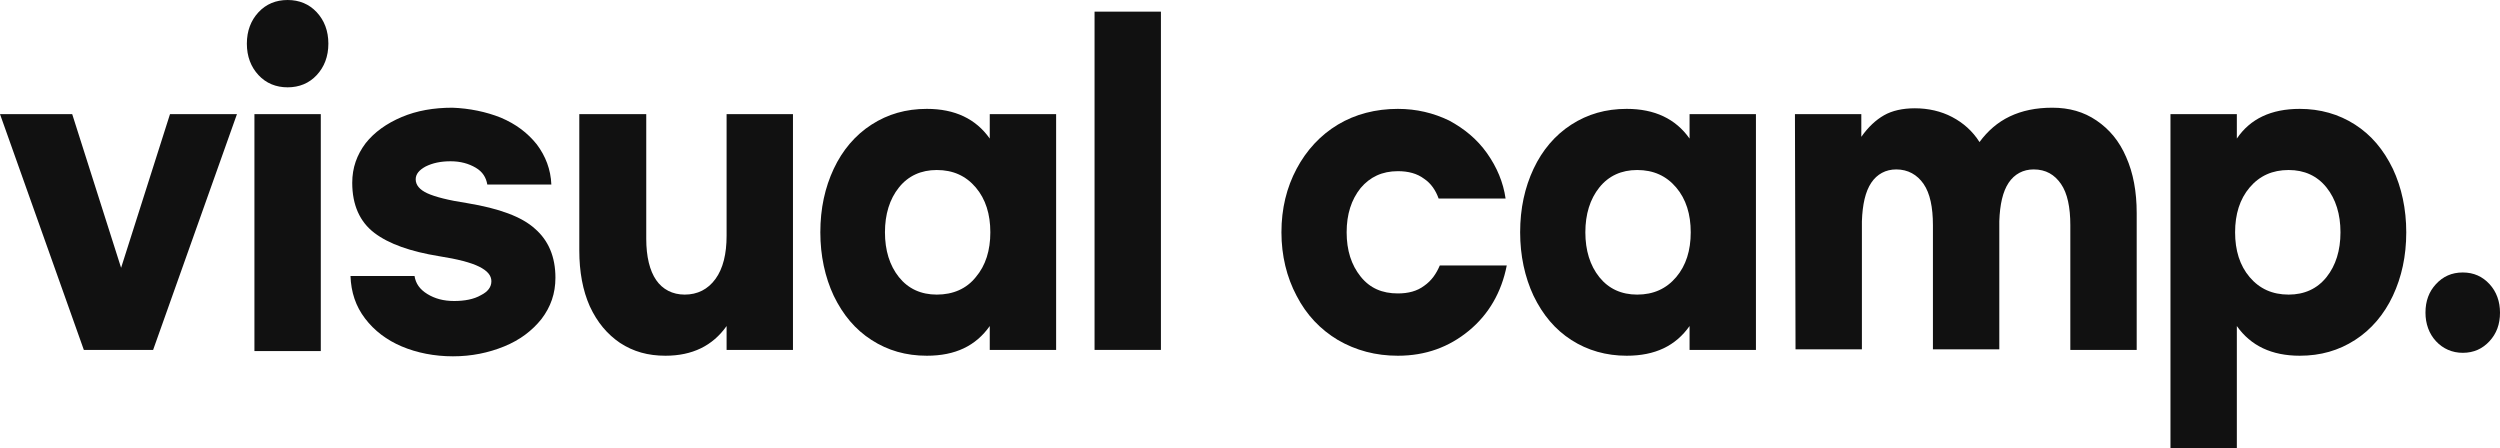
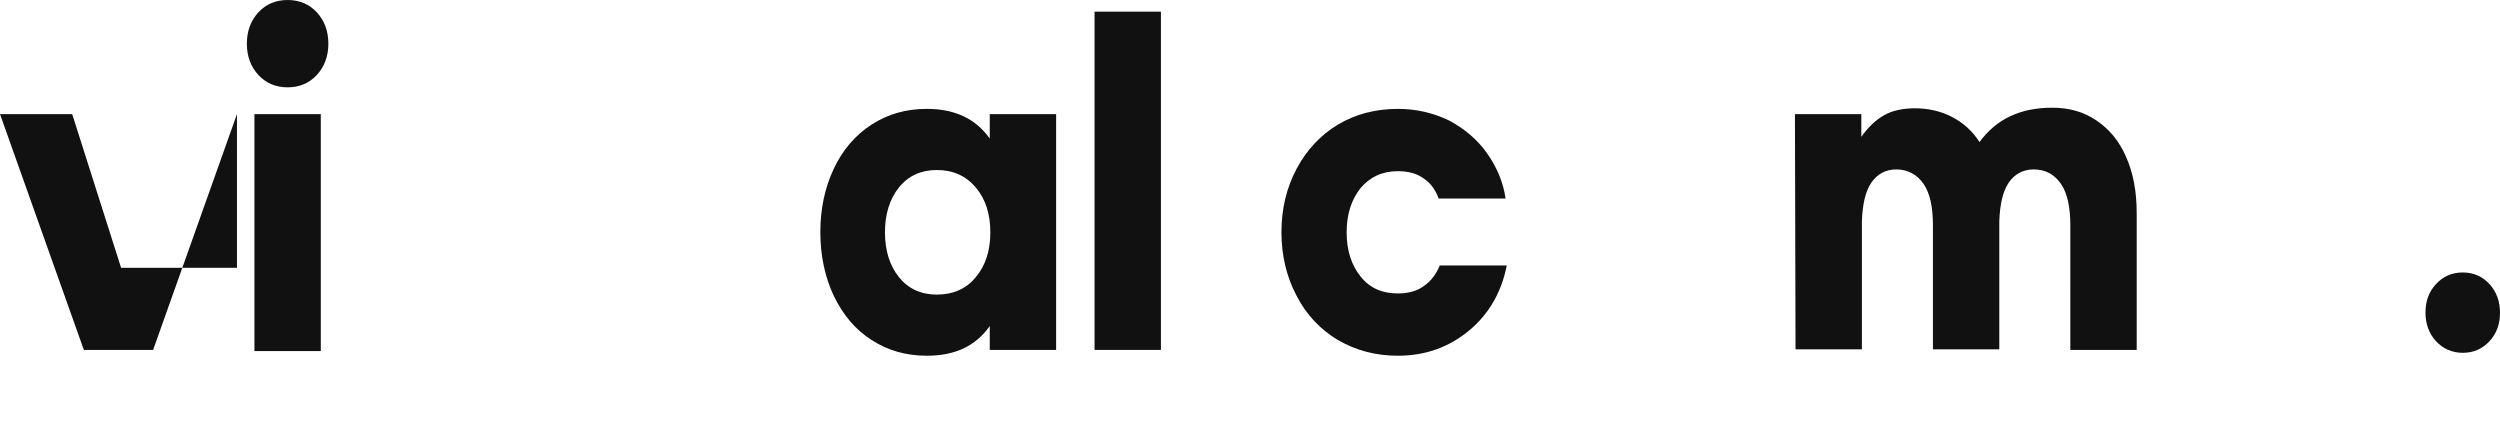
<svg xmlns="http://www.w3.org/2000/svg" version="1.1" id="Layer_1" x="0px" y="0px" viewBox="0 0 429.4 77" style="enable-background:new 0 0 429.4 77;" xml:space="preserve">
  <style type="text/css"> .st0{fill:#111111;} </style>
  <g>
-     <path class="st0" d="M40.7,19.6L26.3,60.1H14.4L0,19.6h12.4L20.8,46l8.4-26.4H40.7z" />
+     <path class="st0" d="M40.7,19.6L26.3,60.1H14.4L0,19.6h12.4L20.8,46H40.7z" />
    <path class="st0" d="M54.4,2.1c1.3,1.4,2,3.2,2,5.4s-0.7,4-2,5.4s-3,2.1-5,2.1s-3.7-0.7-5-2.1s-2-3.2-2-5.4s0.7-4,2-5.4 s3-2.1,5-2.1C51.4,0,53.1,0.7,54.4,2.1z M55.1,60.3H43.7V19.6h11.4V60.3z" />
-     <path class="st0" d="M86,20.2c2.6,1.1,4.6,2.6,6.2,4.6c1.5,2,2.4,4.3,2.5,6.9h-11c-0.2-1.2-0.8-2.2-2-2.9c-1.2-0.7-2.6-1.1-4.3-1.1 c-1.7,0-3.1,0.3-4.3,0.9c-1.1,0.6-1.7,1.3-1.7,2.2c0,1,0.7,1.8,2,2.4s3.6,1.2,6.9,1.7c5.4,0.9,9.3,2.3,11.6,4.4 c2.3,2,3.5,4.8,3.5,8.4c0,2.7-0.8,5-2.4,7.1c-1.6,2-3.7,3.6-6.4,4.7s-5.6,1.7-8.8,1.7c-3.2,0-6.2-0.6-8.8-1.7 c-2.6-1.1-4.7-2.7-6.3-4.8c-1.6-2.1-2.4-4.5-2.5-7.3h11c0.2,1.3,0.9,2.3,2.2,3.1c1.3,0.8,2.8,1.2,4.6,1.2c1.8,0,3.4-0.3,4.6-1 c1.2-0.6,1.8-1.4,1.8-2.4s-0.7-1.8-2.1-2.5s-3.7-1.3-6.9-1.8c-4.9-0.8-8.6-2.1-11.1-4s-3.8-4.8-3.8-8.6c0-2.6,0.8-4.8,2.3-6.8 c1.5-1.9,3.6-3.4,6.2-4.5s5.5-1.6,8.7-1.6C80.6,18.6,83.5,19.2,86,20.2z" />
-     <path class="st0" d="M106.5,58.9c-2.2-1.5-3.9-3.5-5.2-6.3c-1.2-2.7-1.8-5.9-1.8-9.6V19.6H111V41c0,3.1,0.6,5.5,1.7,7.1 s2.8,2.5,4.9,2.5c2.2,0,4-0.9,5.3-2.7s1.9-4.3,1.9-7.4V19.6h11.4v40.5h-11.4V56c-2.4,3.4-5.9,5.1-10.5,5.1 C111.3,61.1,108.8,60.4,106.5,58.9z" />
    <path class="st0" d="M149.7,58.4c-2.8-1.8-4.9-4.3-6.5-7.6c-1.5-3.2-2.3-6.9-2.3-10.9c0-4.1,0.8-7.7,2.3-10.9s3.7-5.8,6.5-7.6 s5.9-2.7,9.5-2.7c4.8,0,8.4,1.7,10.8,5.1v-4.2h11.4v40.5H170V56c-2.4,3.4-5.9,5.1-10.8,5.1C155.6,61.1,152.5,60.2,149.7,58.4z M167.6,47.6c1.7-2,2.5-4.6,2.5-7.7c0-3.1-0.8-5.7-2.5-7.7s-3.9-3-6.7-3c-2.7,0-4.9,1-6.5,3s-2.4,4.6-2.4,7.7 c0,3.1,0.8,5.7,2.4,7.7c1.6,2,3.8,3,6.5,3C163.7,50.6,166,49.6,167.6,47.6z" />
    <path class="st0" d="M199.4,60.1H188V2h11.4V60.1z" />
    <path class="st0" d="M252.3,56.8c-3.4,2.8-7.4,4.3-12.2,4.3c-3.8,0-7.2-0.9-10.3-2.7c-3-1.8-5.4-4.3-7.1-7.6 c-1.7-3.2-2.6-6.9-2.6-10.9c0-4.1,0.9-7.7,2.6-10.9c1.7-3.2,4.1-5.8,7.1-7.6s6.5-2.7,10.3-2.7c3.2,0,6.1,0.7,8.8,2 c2.6,1.4,4.8,3.2,6.5,5.6s2.8,5,3.2,7.8h-11.5c-0.5-1.4-1.3-2.6-2.5-3.4c-1.2-0.9-2.7-1.3-4.5-1.3c-2.7,0-4.8,1-6.4,2.9 c-1.6,2-2.4,4.5-2.4,7.6s0.8,5.6,2.4,7.6c1.6,2,3.7,2.9,6.4,2.9c1.8,0,3.3-0.4,4.5-1.3c1.3-0.9,2.1-2.1,2.7-3.5h11.5 C257.9,50.2,255.7,54,252.3,56.8z" />
-     <path class="st0" d="M269.9,58.4c-2.8-1.8-4.9-4.3-6.5-7.6c-1.5-3.2-2.3-6.9-2.3-10.9c0-4.1,0.8-7.7,2.3-10.9s3.7-5.8,6.5-7.6 s5.9-2.7,9.5-2.7c4.8,0,8.4,1.7,10.8,5.1v-4.2h11.4v40.5h-11.4V56c-2.4,3.4-5.9,5.1-10.8,5.1C275.9,61.1,272.7,60.2,269.9,58.4z M287.9,47.6c1.7-2,2.5-4.6,2.5-7.7c0-3.1-0.8-5.7-2.5-7.7s-3.9-3-6.7-3c-2.7,0-4.9,1-6.5,3s-2.4,4.6-2.4,7.7 c0,3.1,0.8,5.7,2.4,7.7s3.8,3,6.5,3C284,50.6,286.2,49.6,287.9,47.6z" />
    <path class="st0" d="M308.3,19.6h11.4v3.9c1.2-1.7,2.5-2.9,3.9-3.7s3.2-1.2,5.3-1.2c2.3,0,4.5,0.5,6.4,1.5s3.5,2.4,4.7,4.3 c1.4-1.9,3.1-3.4,5.2-4.4s4.5-1.5,7.3-1.5c2.9,0,5.4,0.7,7.6,2.2s3.9,3.5,5.1,6.3c1.2,2.7,1.8,5.9,1.8,9.6v23.5h-11.4V38.7 c0-3.1-0.5-5.5-1.6-7.1s-2.6-2.5-4.7-2.5c-1.8,0-3.3,0.8-4.3,2.3c-1,1.5-1.5,3.7-1.6,6.6v22H332V38.7c0-3.1-0.5-5.5-1.6-7.1 s-2.7-2.5-4.7-2.5c-1.8,0-3.3,0.8-4.3,2.3c-1,1.5-1.5,3.7-1.6,6.6v22h-11.4L308.3,19.6L308.3,19.6z" />
-     <path class="st0" d="M372.8,19.6h11.4v4.2c2.3-3.4,5.9-5.1,10.8-5.1c3.5,0,6.7,0.9,9.5,2.7c2.8,1.8,4.9,4.3,6.5,7.6 c1.5,3.2,2.3,6.9,2.3,10.9c0,4.1-0.8,7.7-2.3,10.9s-3.7,5.8-6.5,7.6s-5.9,2.7-9.5,2.7c-4.8,0-8.4-1.7-10.8-5.1v21h-11.4V19.6z M399.6,47.6c1.6-2,2.4-4.6,2.4-7.7c0-3.1-0.8-5.7-2.4-7.7s-3.8-3-6.5-3c-2.8,0-5,1-6.7,3s-2.5,4.6-2.5,7.7c0,3.1,0.8,5.7,2.5,7.7 s3.9,3,6.7,3C395.8,50.6,398,49.6,399.6,47.6z" />
    <path class="st0" d="M427.6,48.8c1.2,1.3,1.8,3,1.8,4.9c0,2-0.6,3.6-1.8,4.9c-1.2,1.3-2.7,2-4.6,2c-1.8,0-3.4-0.7-4.6-2 s-1.8-3-1.8-4.9c0-2,0.6-3.6,1.8-4.9c1.2-1.3,2.7-2,4.6-2S426.4,47.5,427.6,48.8z" />
  </g>
</svg>